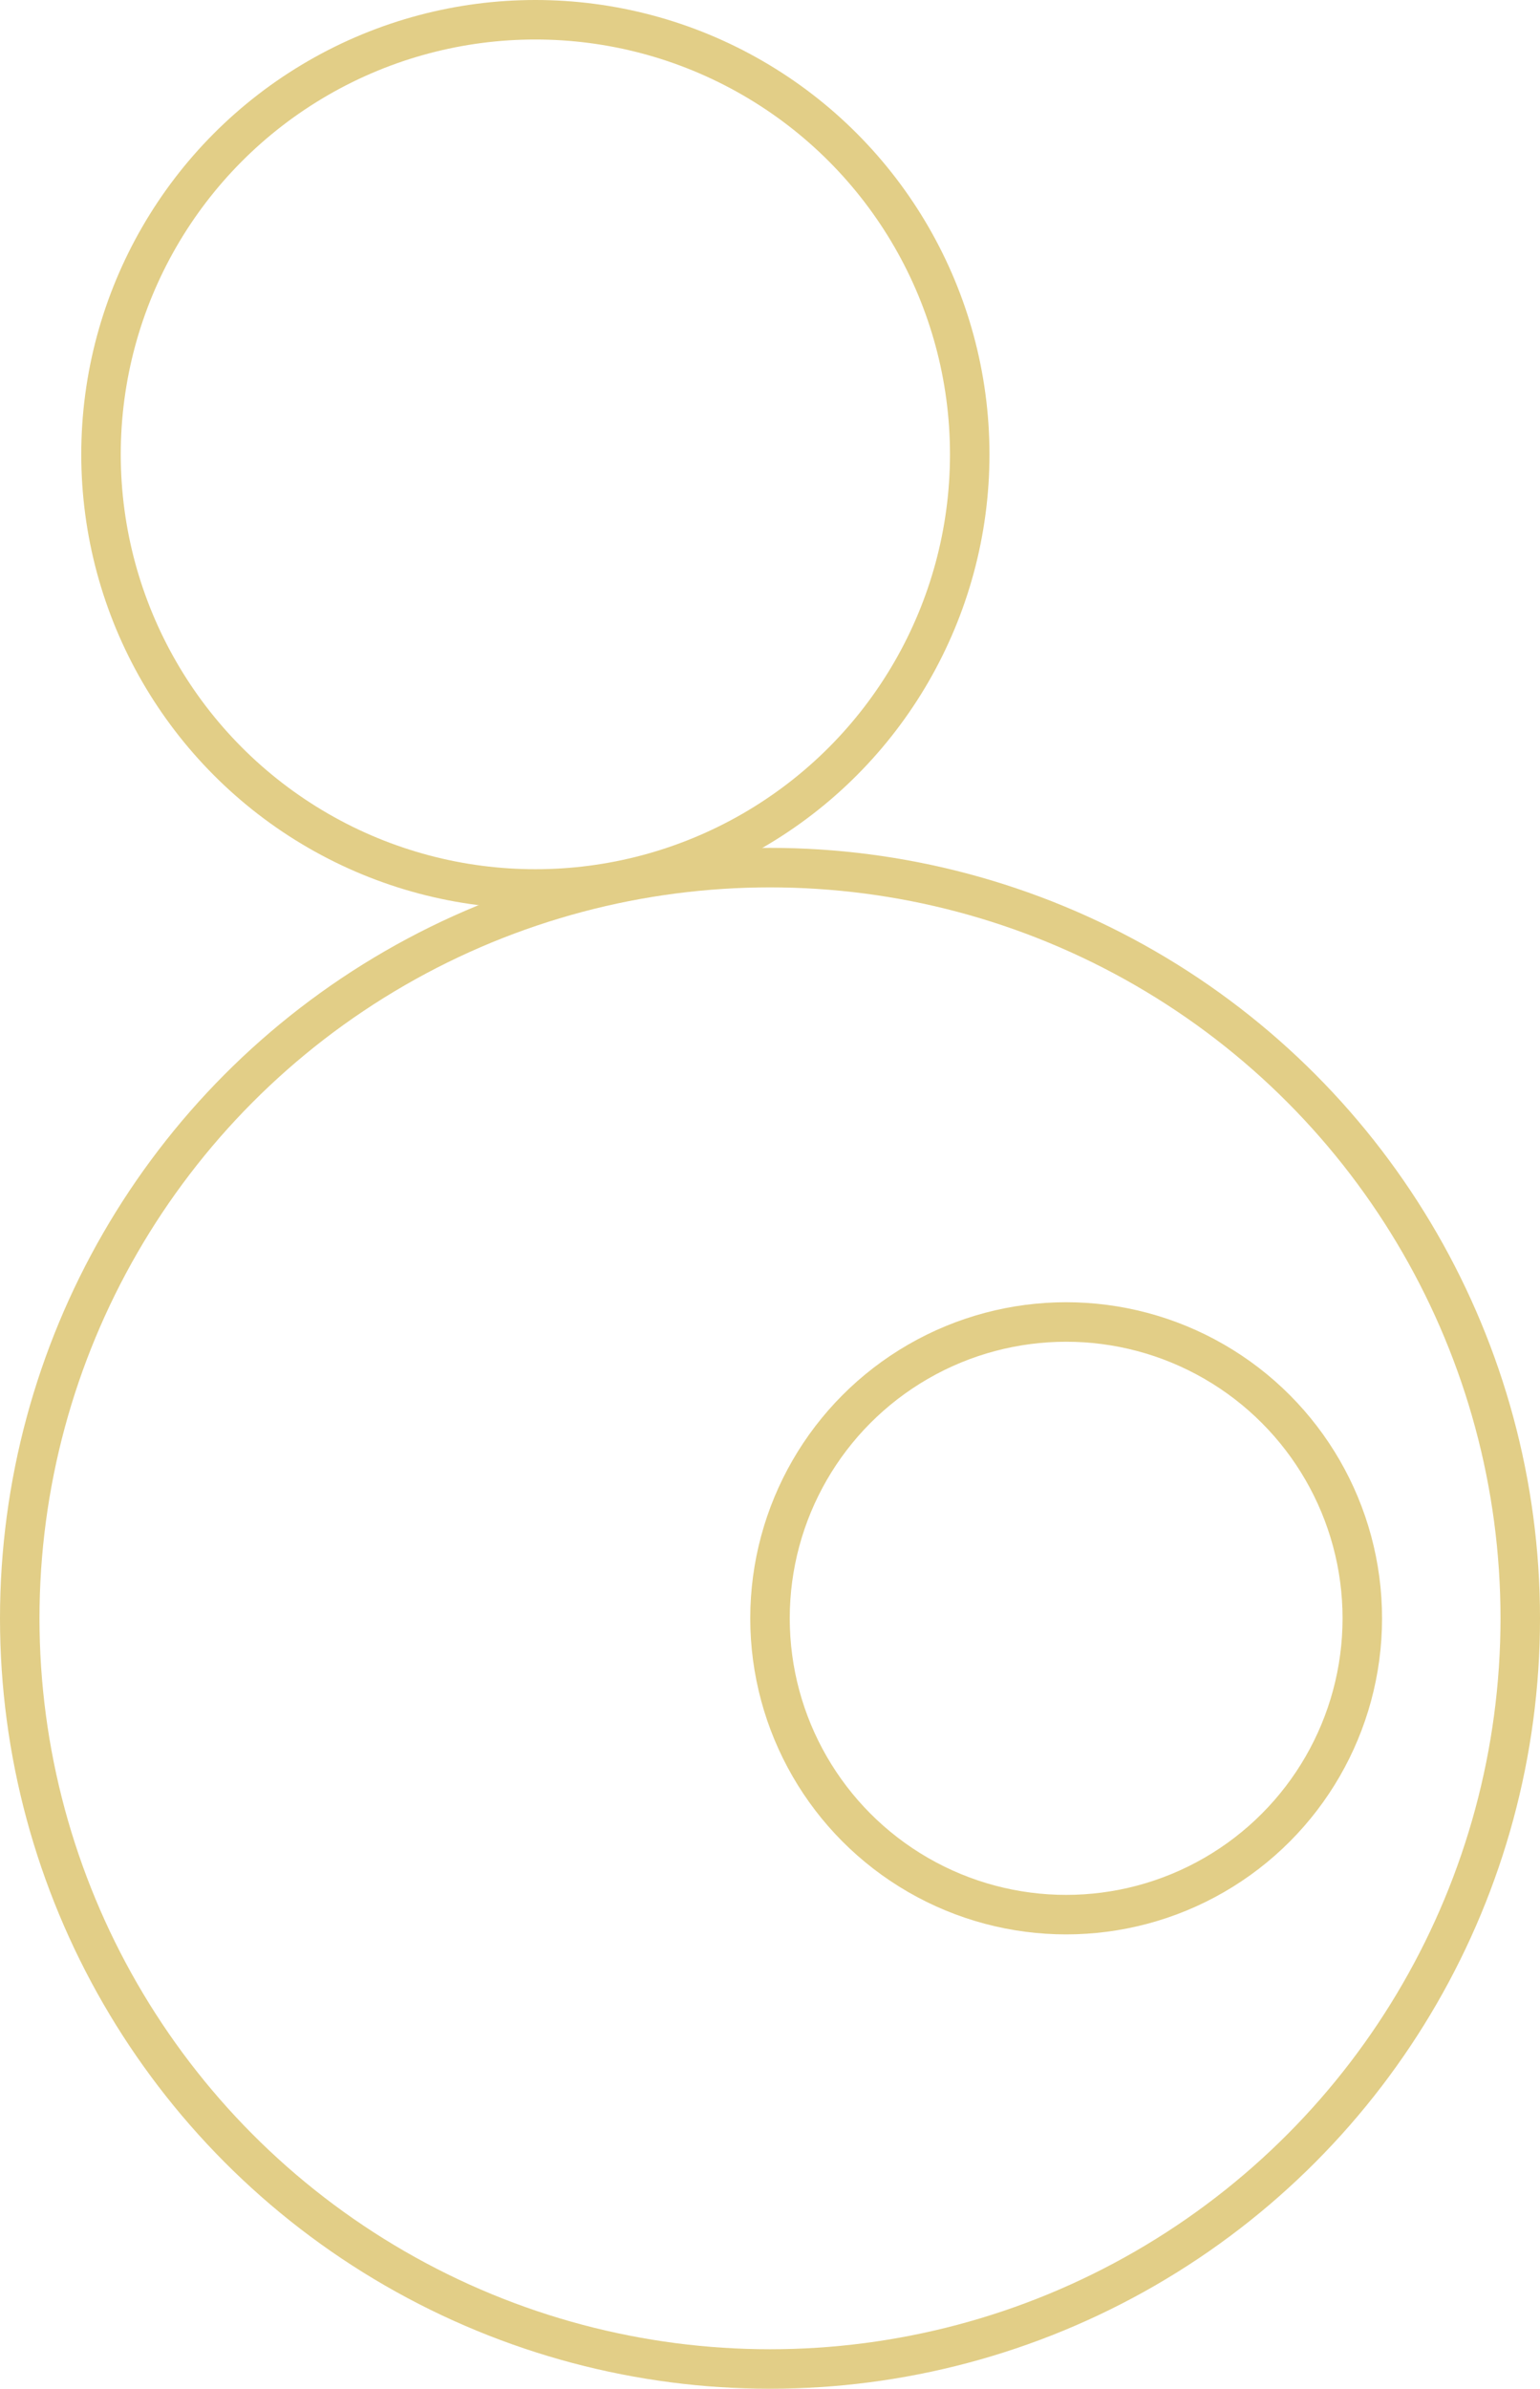
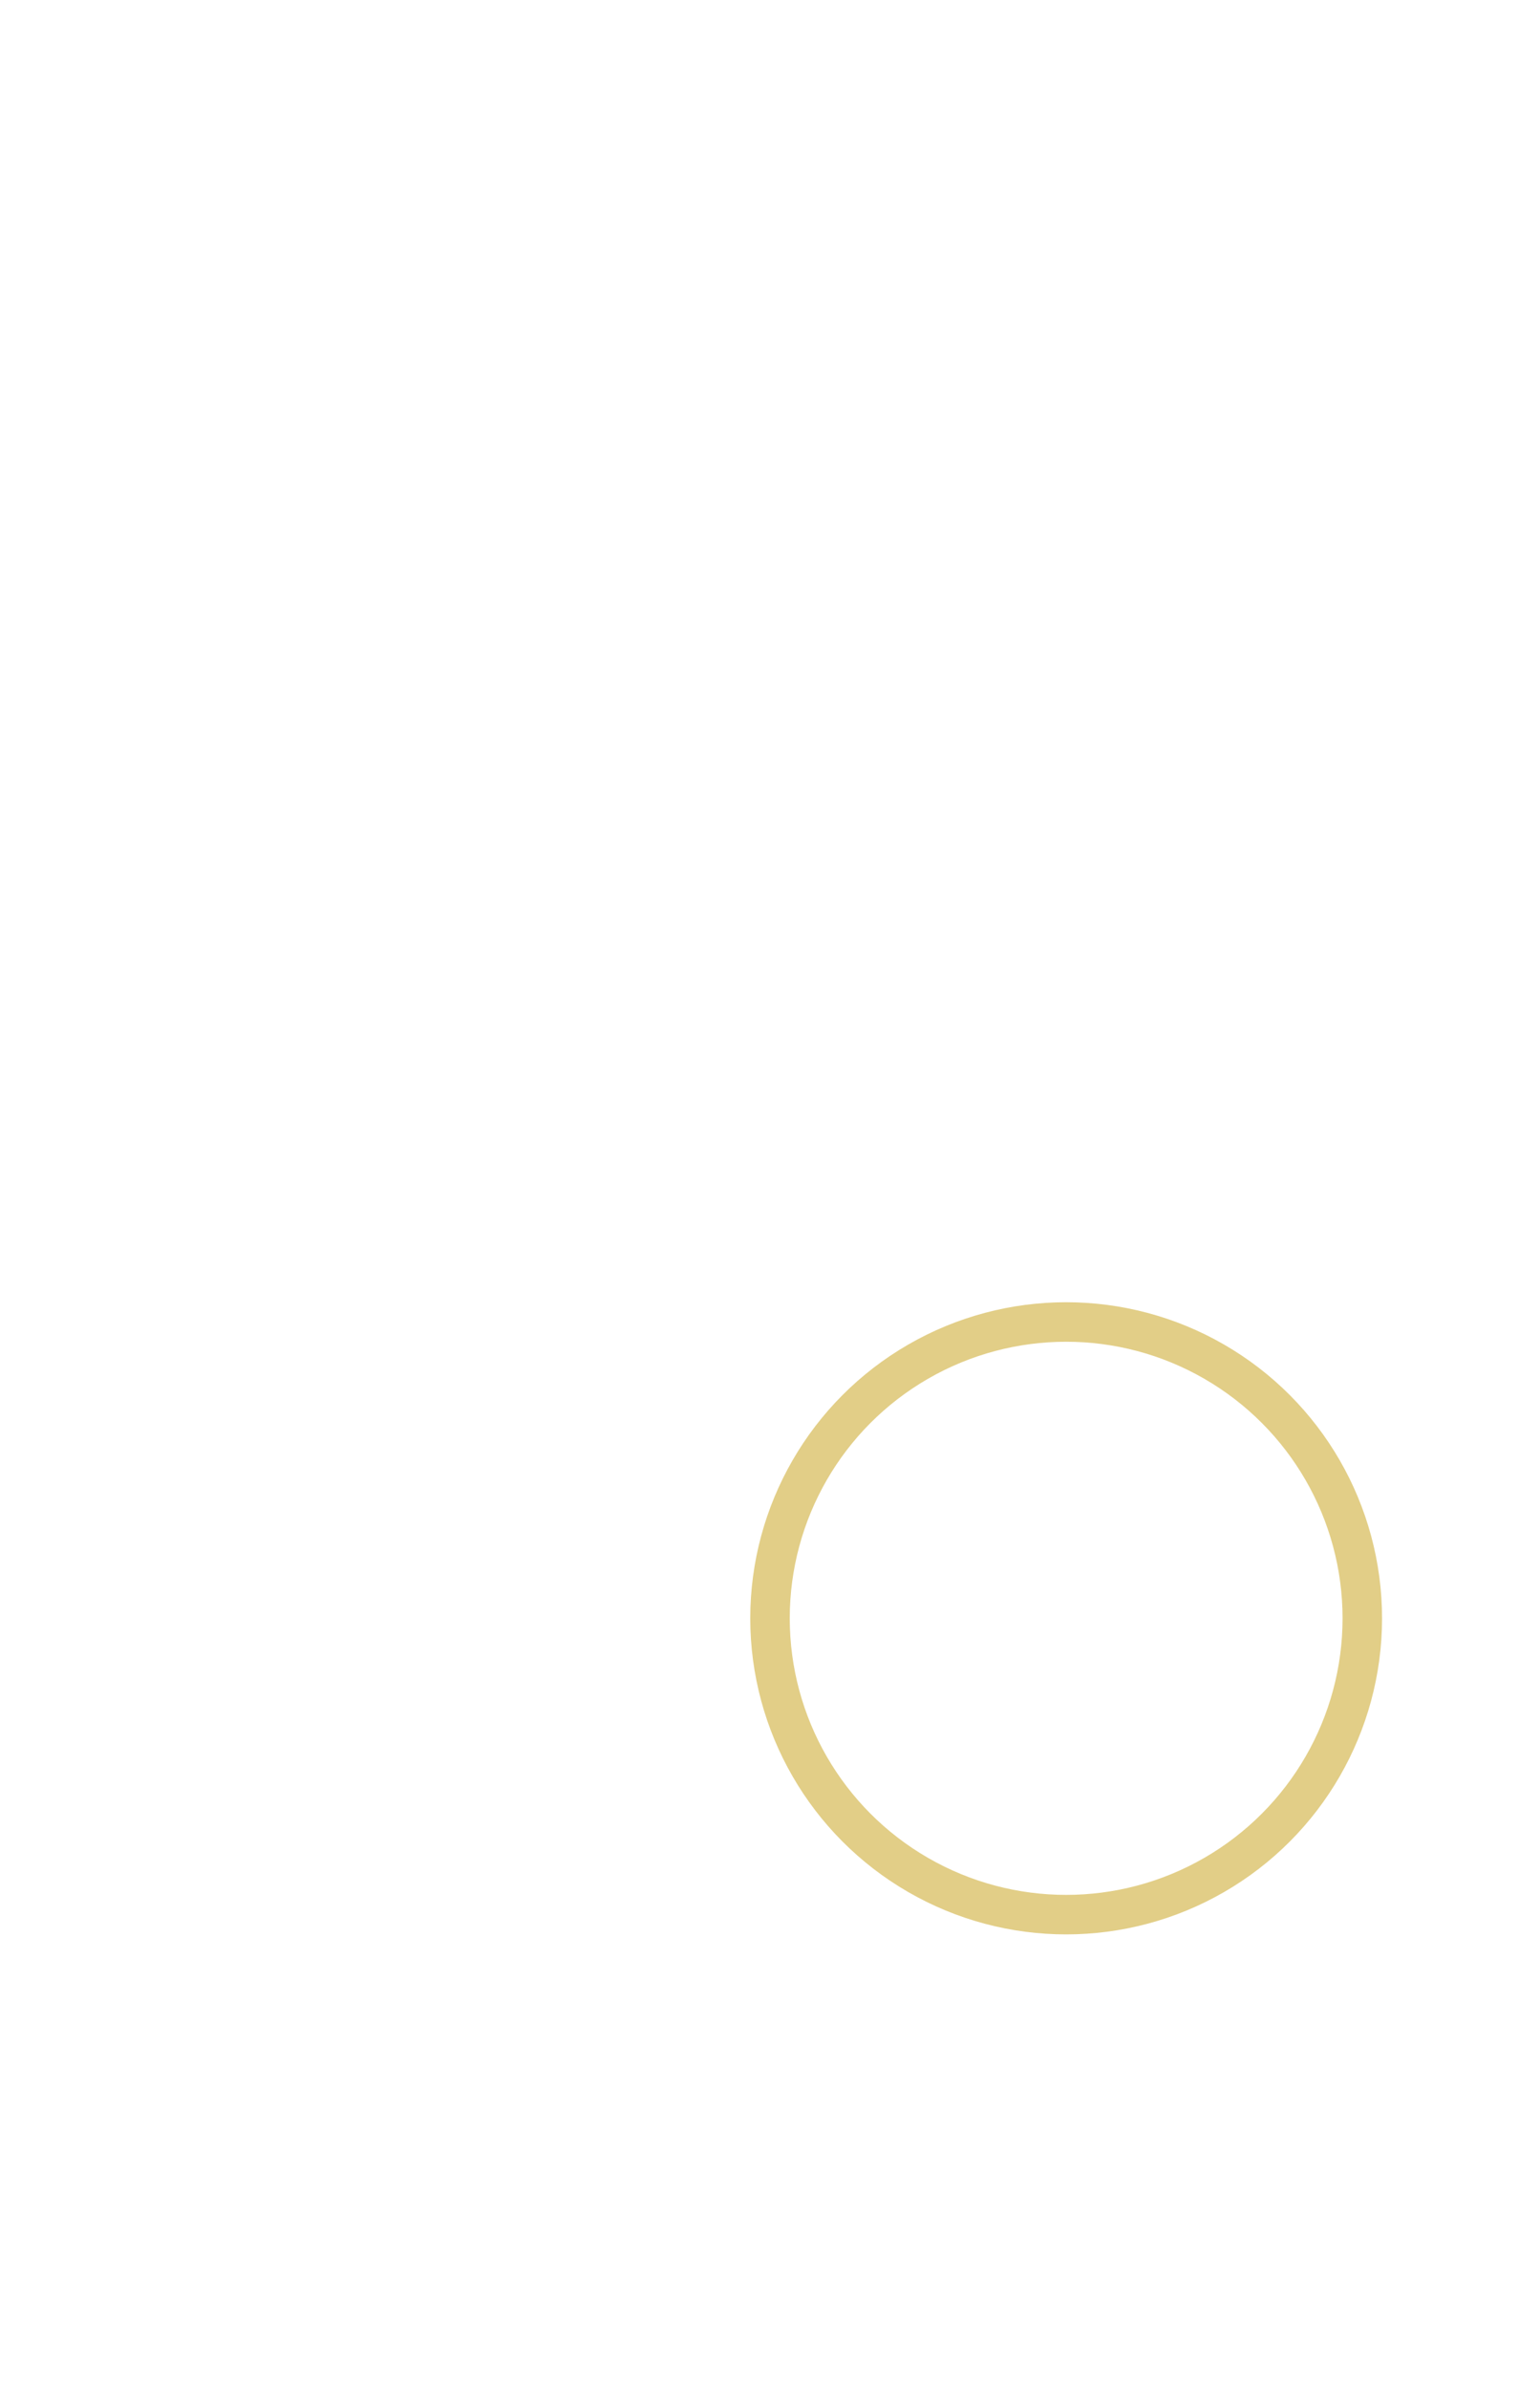
<svg xmlns="http://www.w3.org/2000/svg" id="Ebene_1" data-name="Ebene 1" viewBox="0 0 1950 3022.98">
  <defs>
    <style>
      .cls-1 {
        fill: none;
        stroke: #e2ce87;
        stroke-miterlimit: 10;
        stroke-width: 50px;
      }
    </style>
  </defs>
-   <circle class="cls-1" cx="975" cy="2047.98" r="950" />
  <circle class="cls-1" cx="1350" cy="2047.98" r="375" />
-   <circle class="cls-1" cx="677.9" cy="575" r="550" />
</svg>